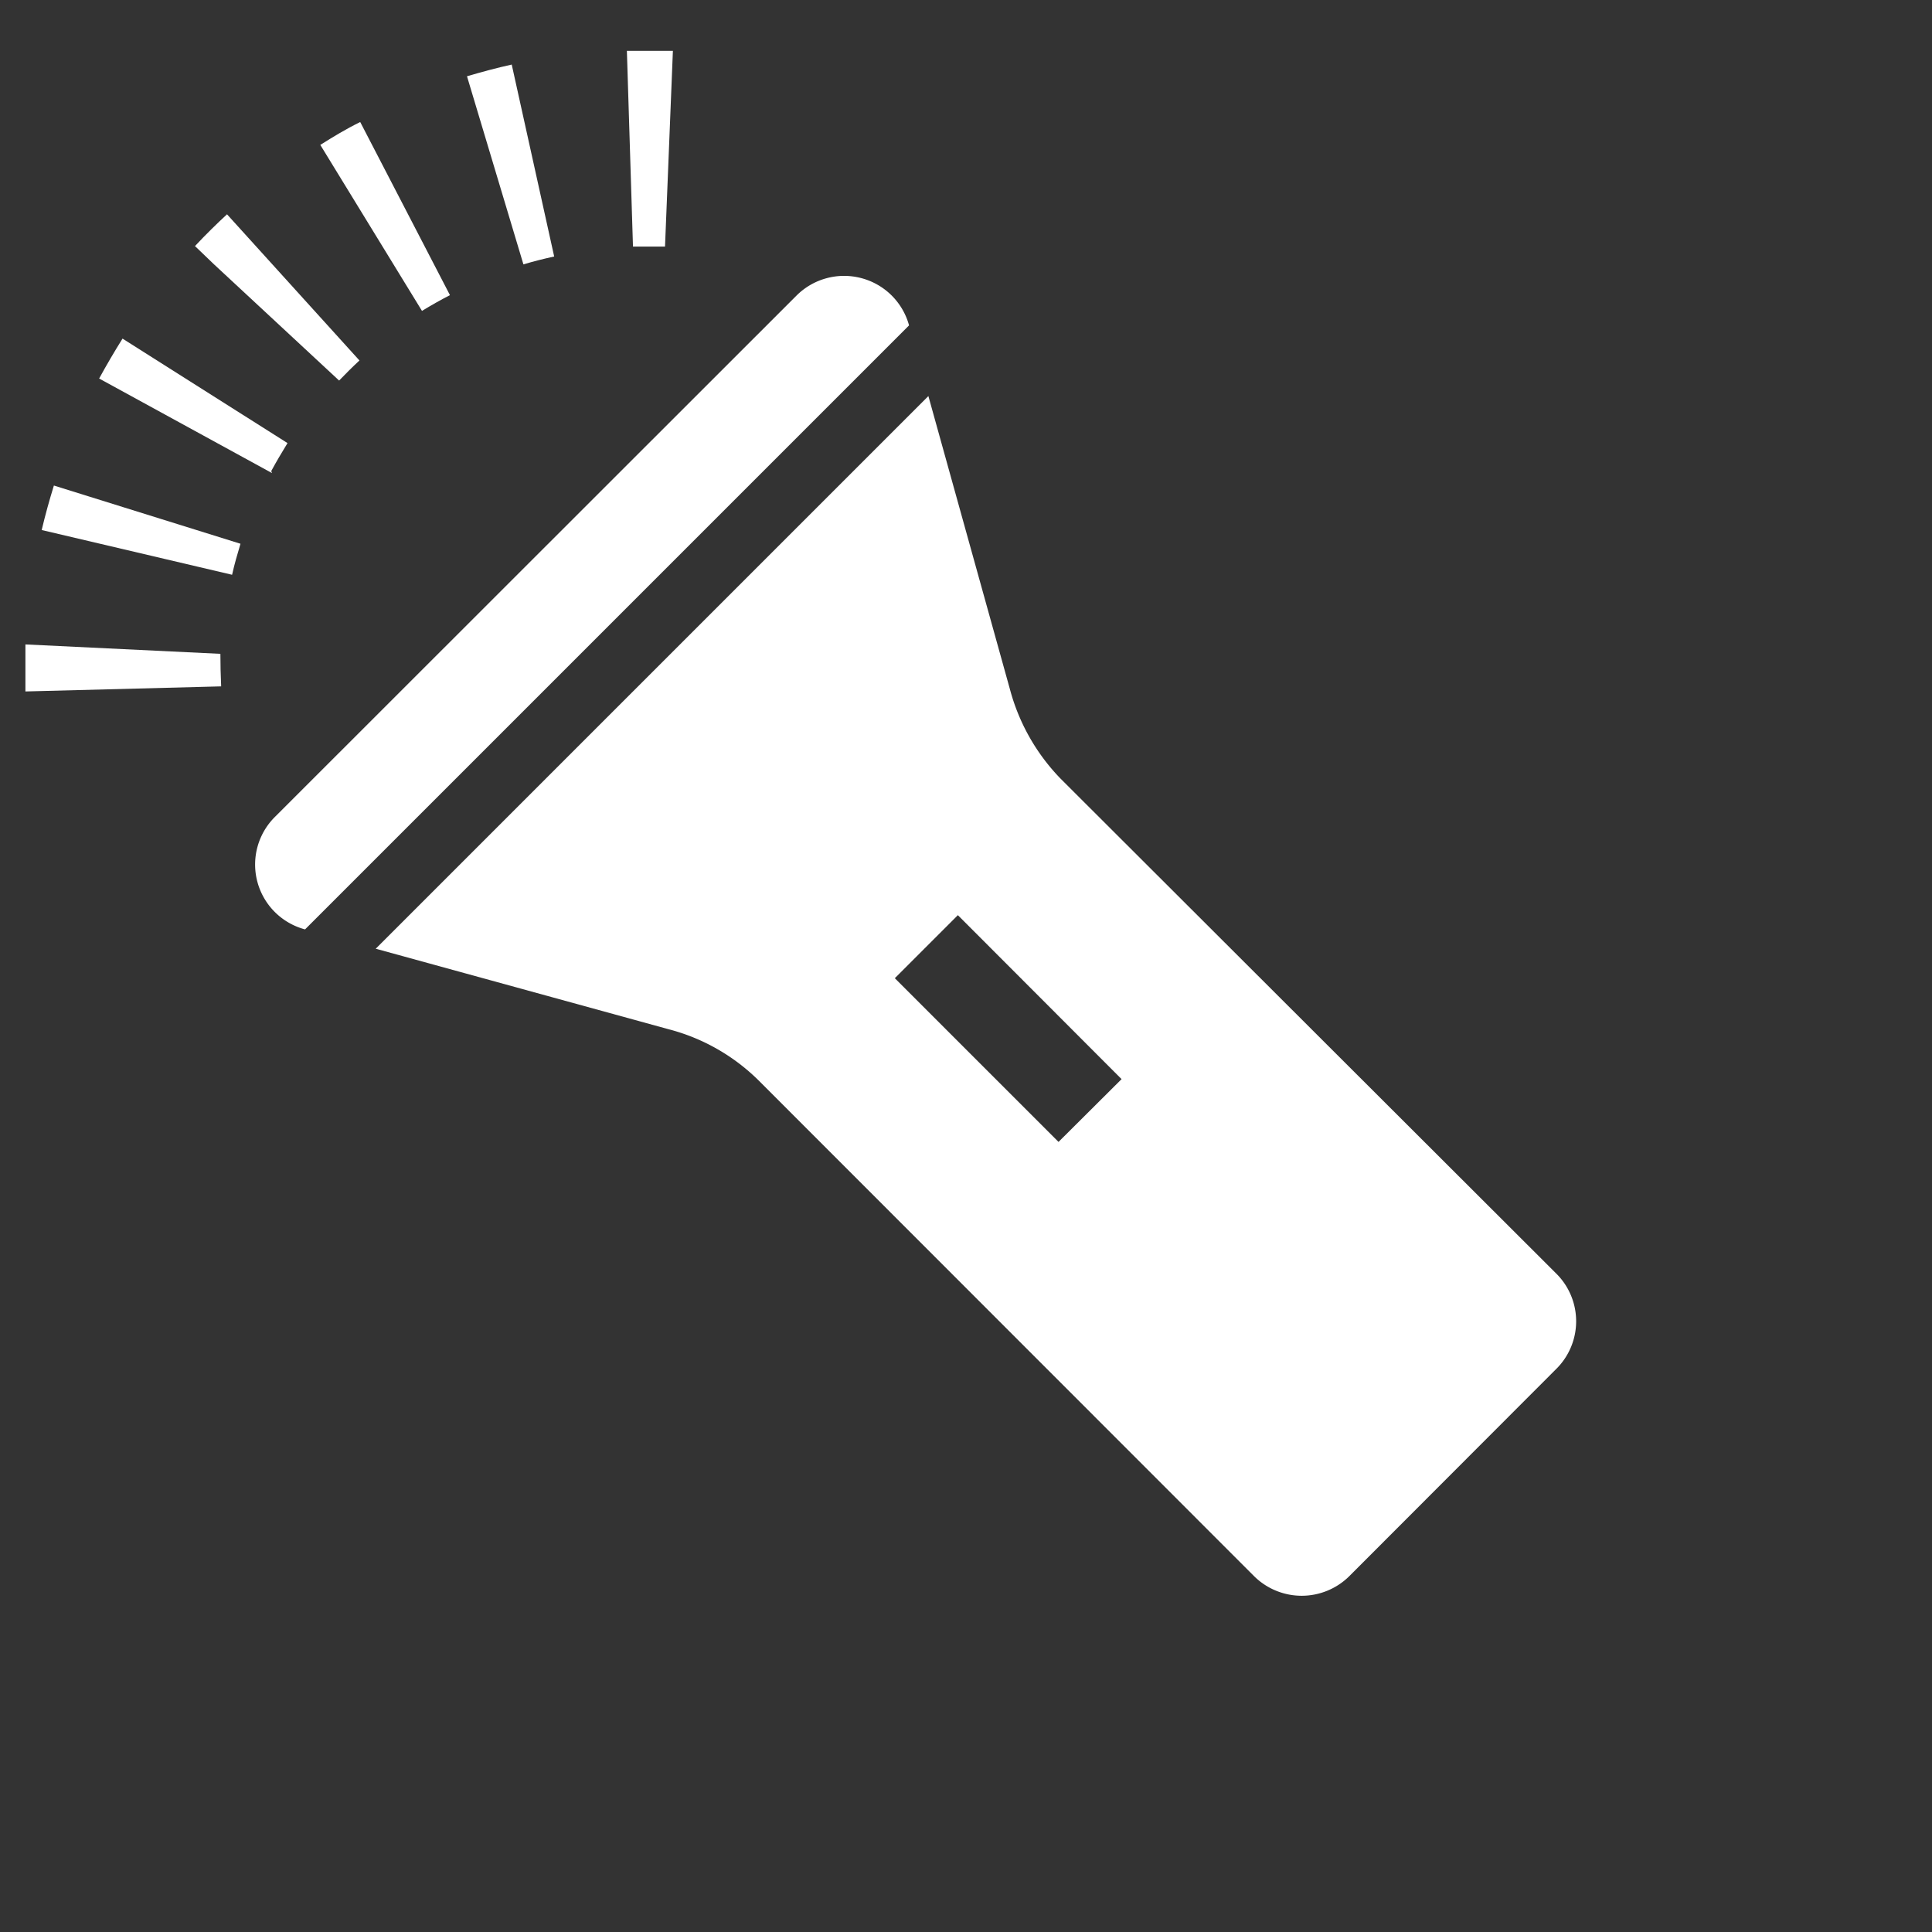
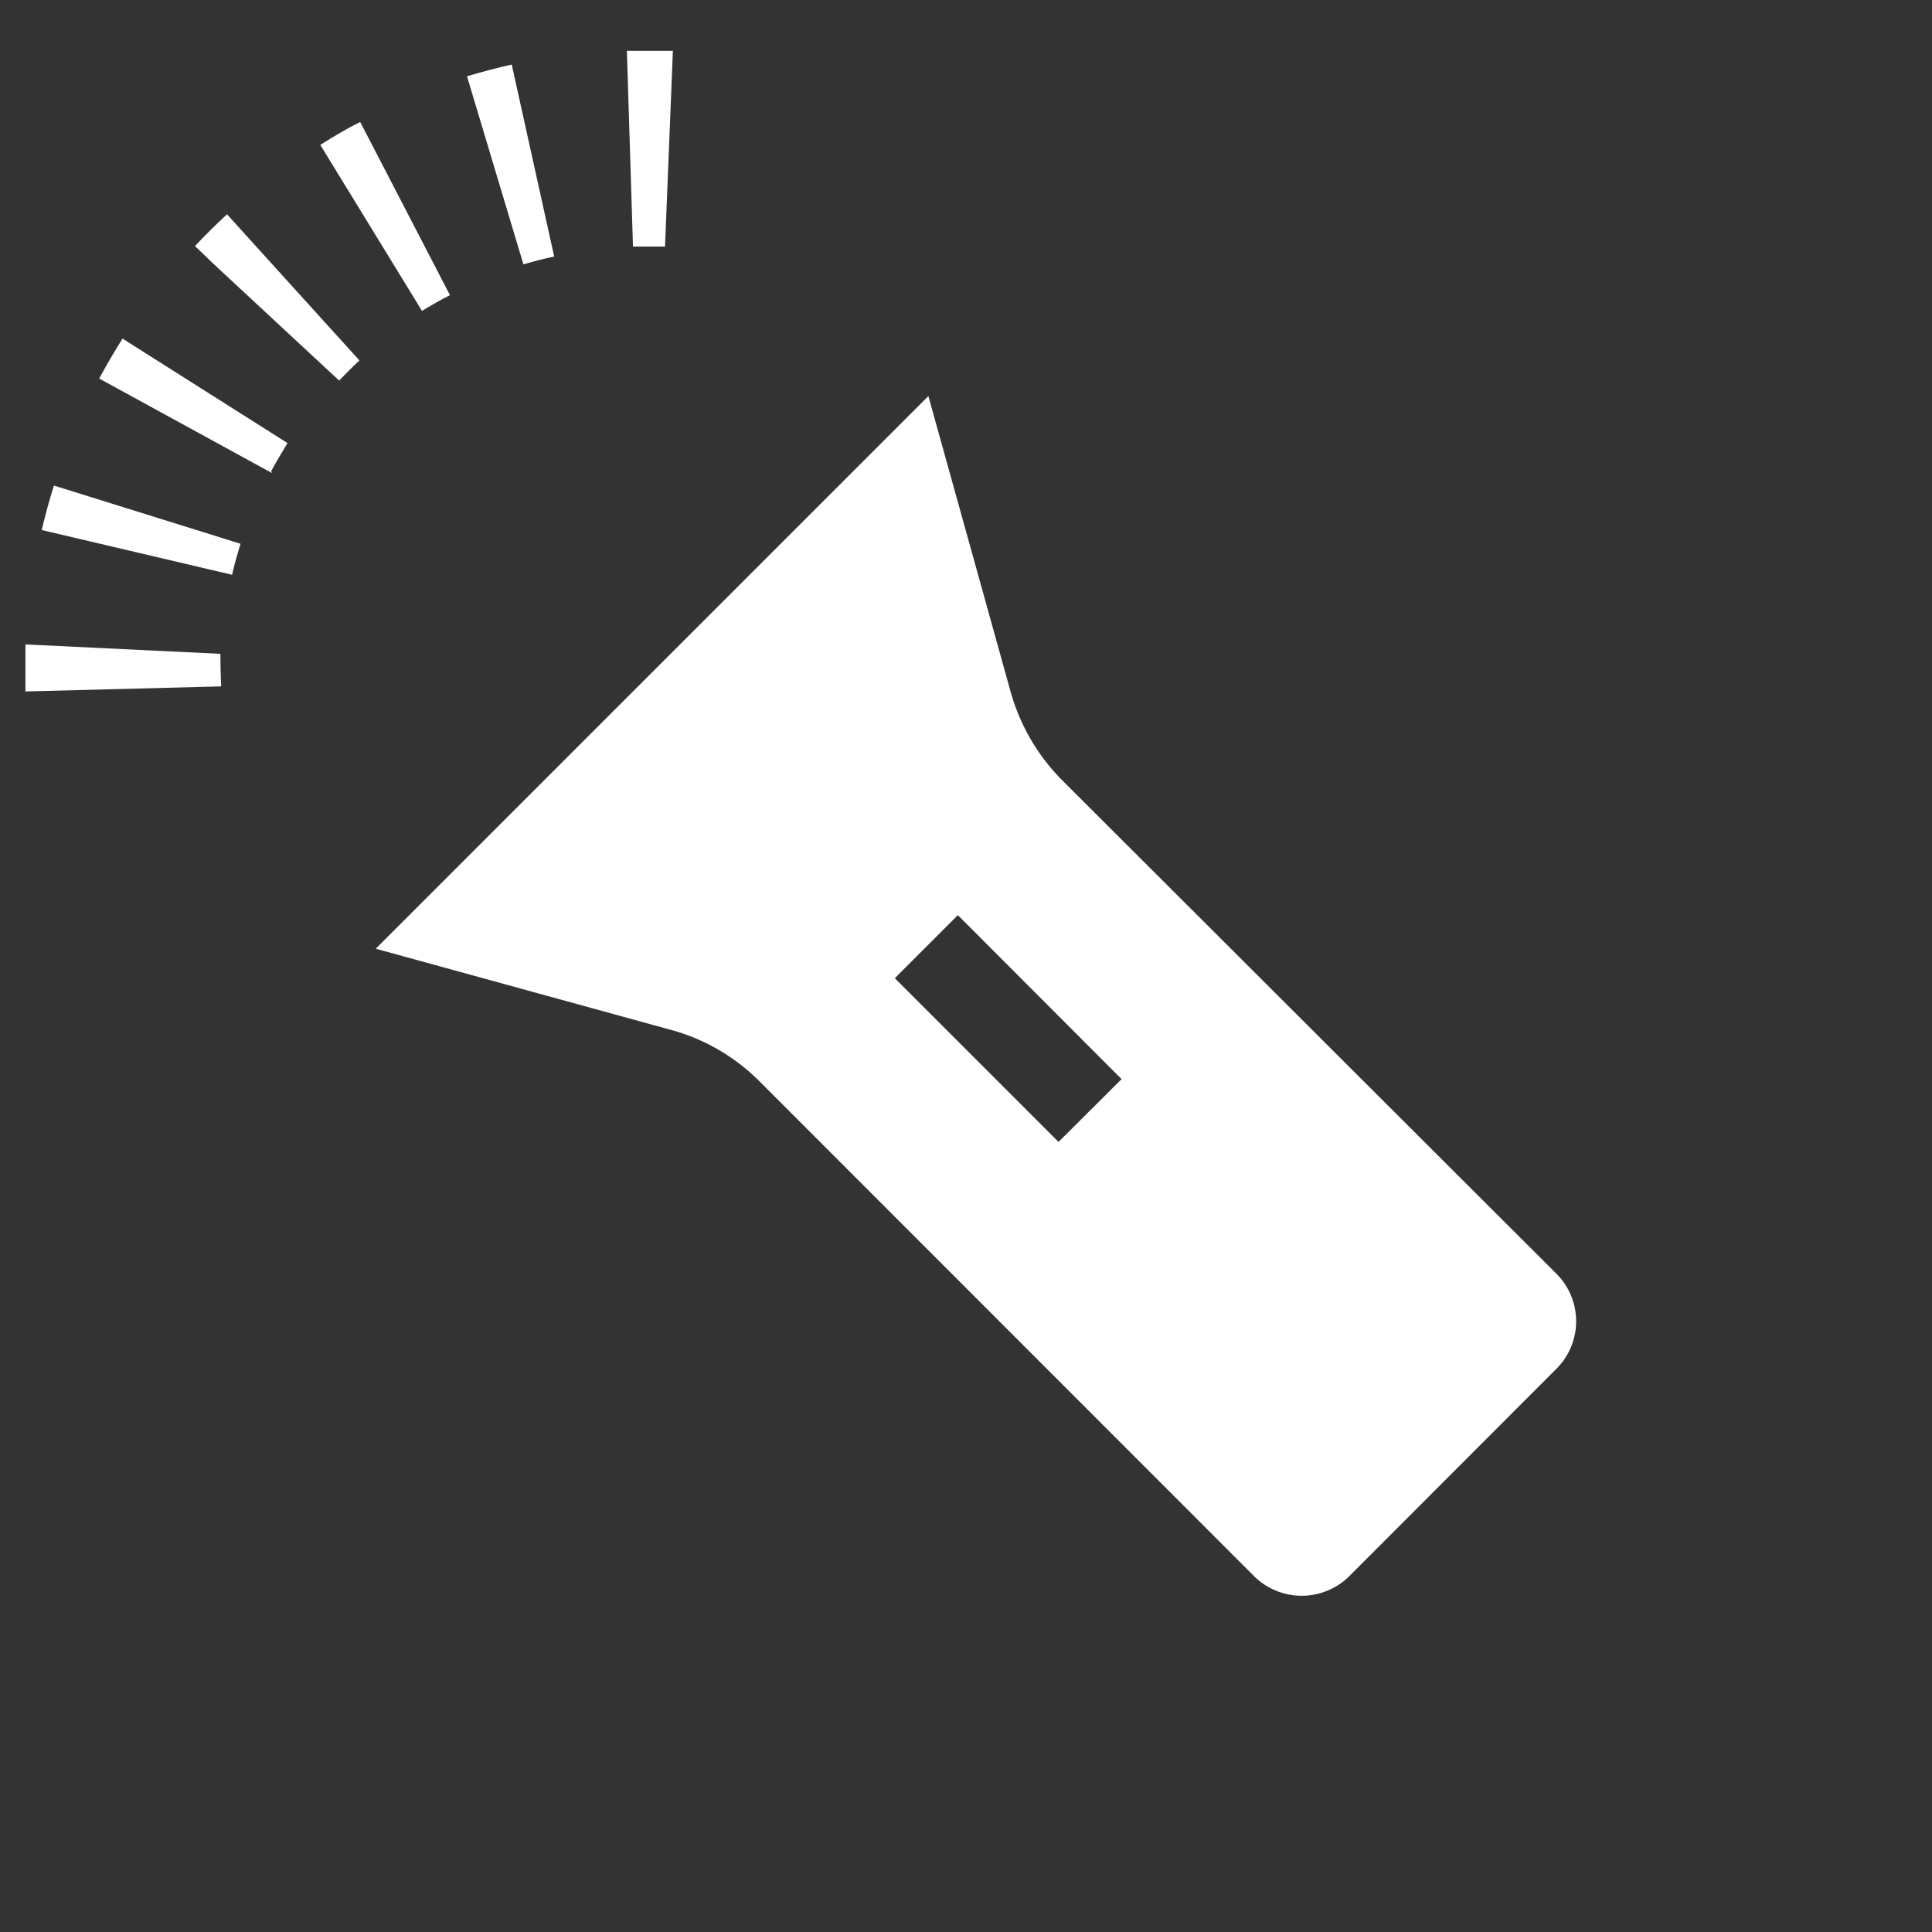
<svg xmlns="http://www.w3.org/2000/svg" width="76" height="76" viewBox="0 0 76 76">
  <rect x="0" y="0" width="76" height="76" fill="#333333" stroke="none" />
  <defs>
    <style>.cls-1{fill:#fff;}.cls-2{fill:none;}</style>
  </defs>
  <title>1</title>
  <g id="レイヤー_2" data-name="レイヤー 2">
    <g id="レイヤー_1-2" data-name="レイヤー 1">
      <path class="cls-1" d="M26.16,9.7q-.63,0-1.26,0L24.66,2c.6,0,1.21,0,1.81,0ZM8.7,27,1,27.2c0-.62,0-1.24,0-1.85l7.67.37Q8.67,26.34,8.7,27ZM21.8,10.09c-.41.09-.81.19-1.21.31L18.37,3c.58-.17,1.17-.33,1.76-.46ZM9.13,22.61,1.64,20.85c.14-.59.3-1.17.48-1.75l7.34,2.29C9.34,21.79,9.22,22.2,9.13,22.61Zm8.57-11c-.37.19-.74.4-1.1.62l-4-6.53c.51-.32,1-.62,1.57-.9Zm-7,7L3.9,14.89c.29-.53.6-1.06.92-1.57l6.49,4.11C11.09,17.79,10.87,18.16,10.67,18.53Zm3.44-4.43c-.27.25-.54.52-.8.79L8.42,10.4l-.75-.72c.42-.45.86-.88,1.26-1.25Z" />
      <rect class="cls-2" width="76" height="76" />
      <path class="cls-1" d="M14.78,37.32l11.53,3.17a7.83,7.83,0,0,1,3.52,2L49.33,62a2.66,2.66,0,0,0,3.75,0l8.14-8.15a2.64,2.64,0,0,0,0-3.75L41.73,30.64a8,8,0,0,1-2-3.52L36.52,15.58Zm29.34,5.13-2.48,2.47L35.2,38.48,37.68,36Z" />
-       <path class="cls-1" d="M33.88,10.94a2.65,2.65,0,0,0-2.55.69L10.82,32.13A2.64,2.64,0,0,0,12,36.56h0L35.76,12.8A2.64,2.64,0,0,0,33.88,10.94Z" />
    </g>
  </g>
</svg>